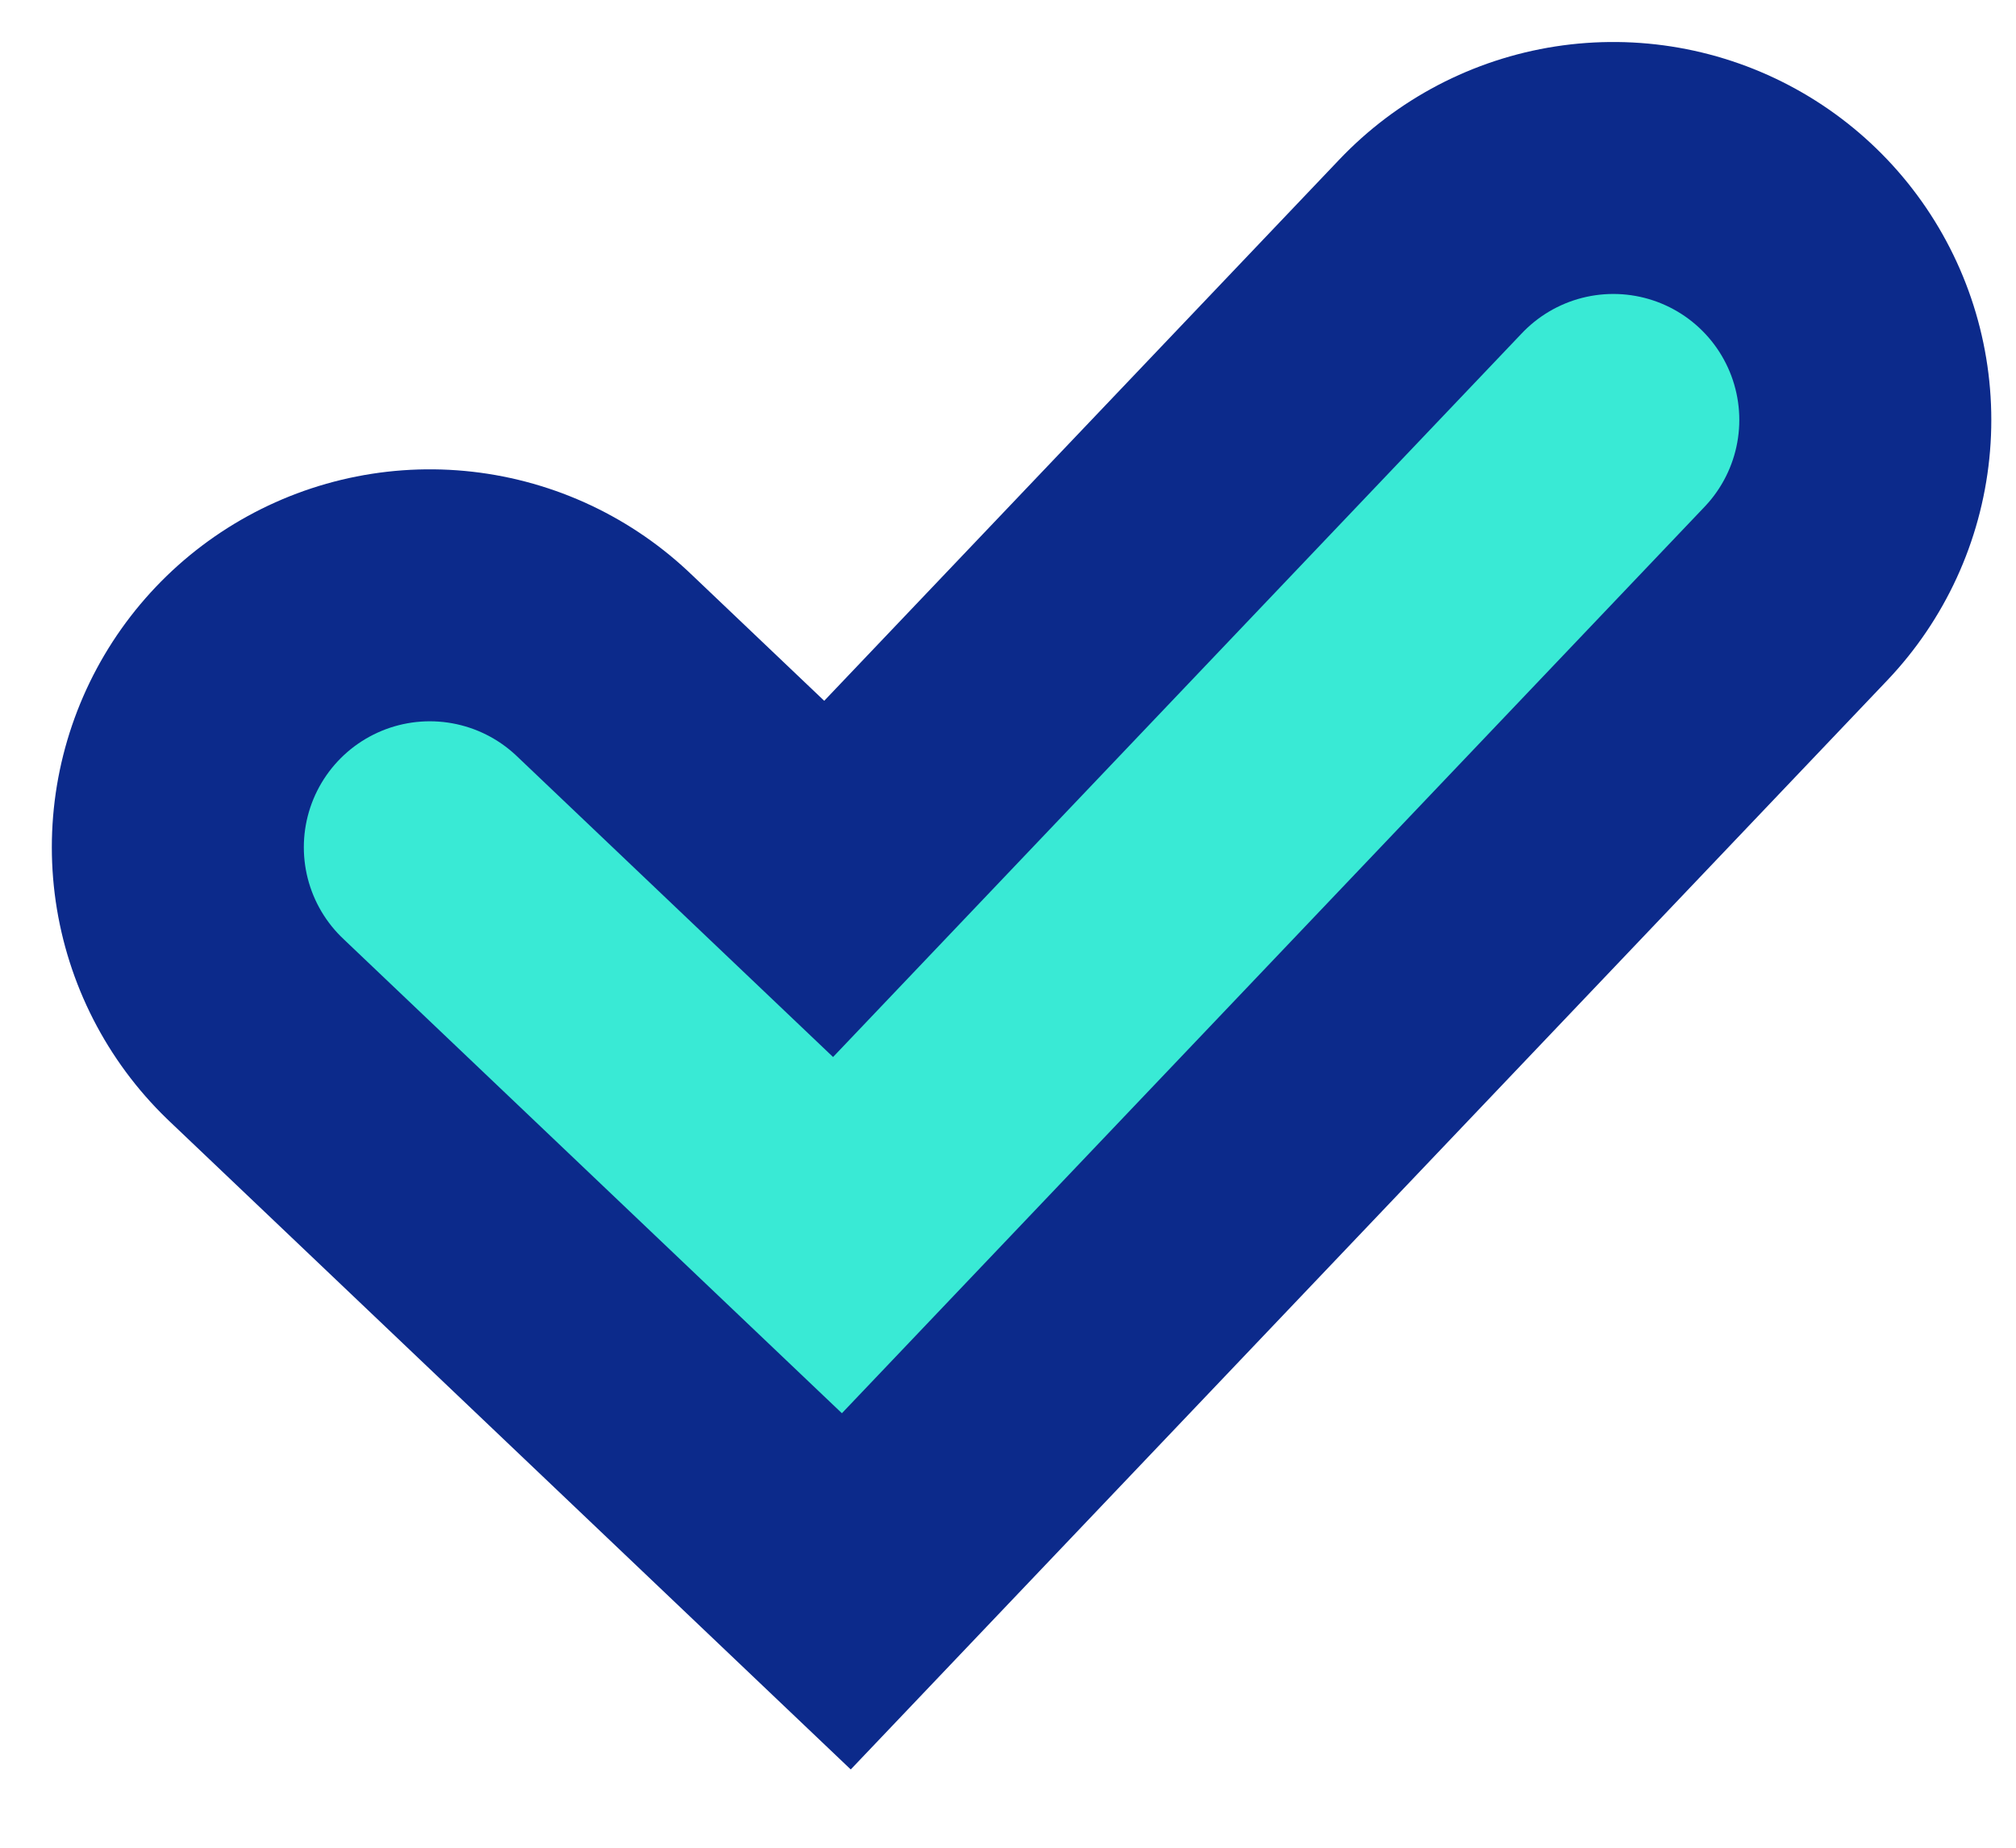
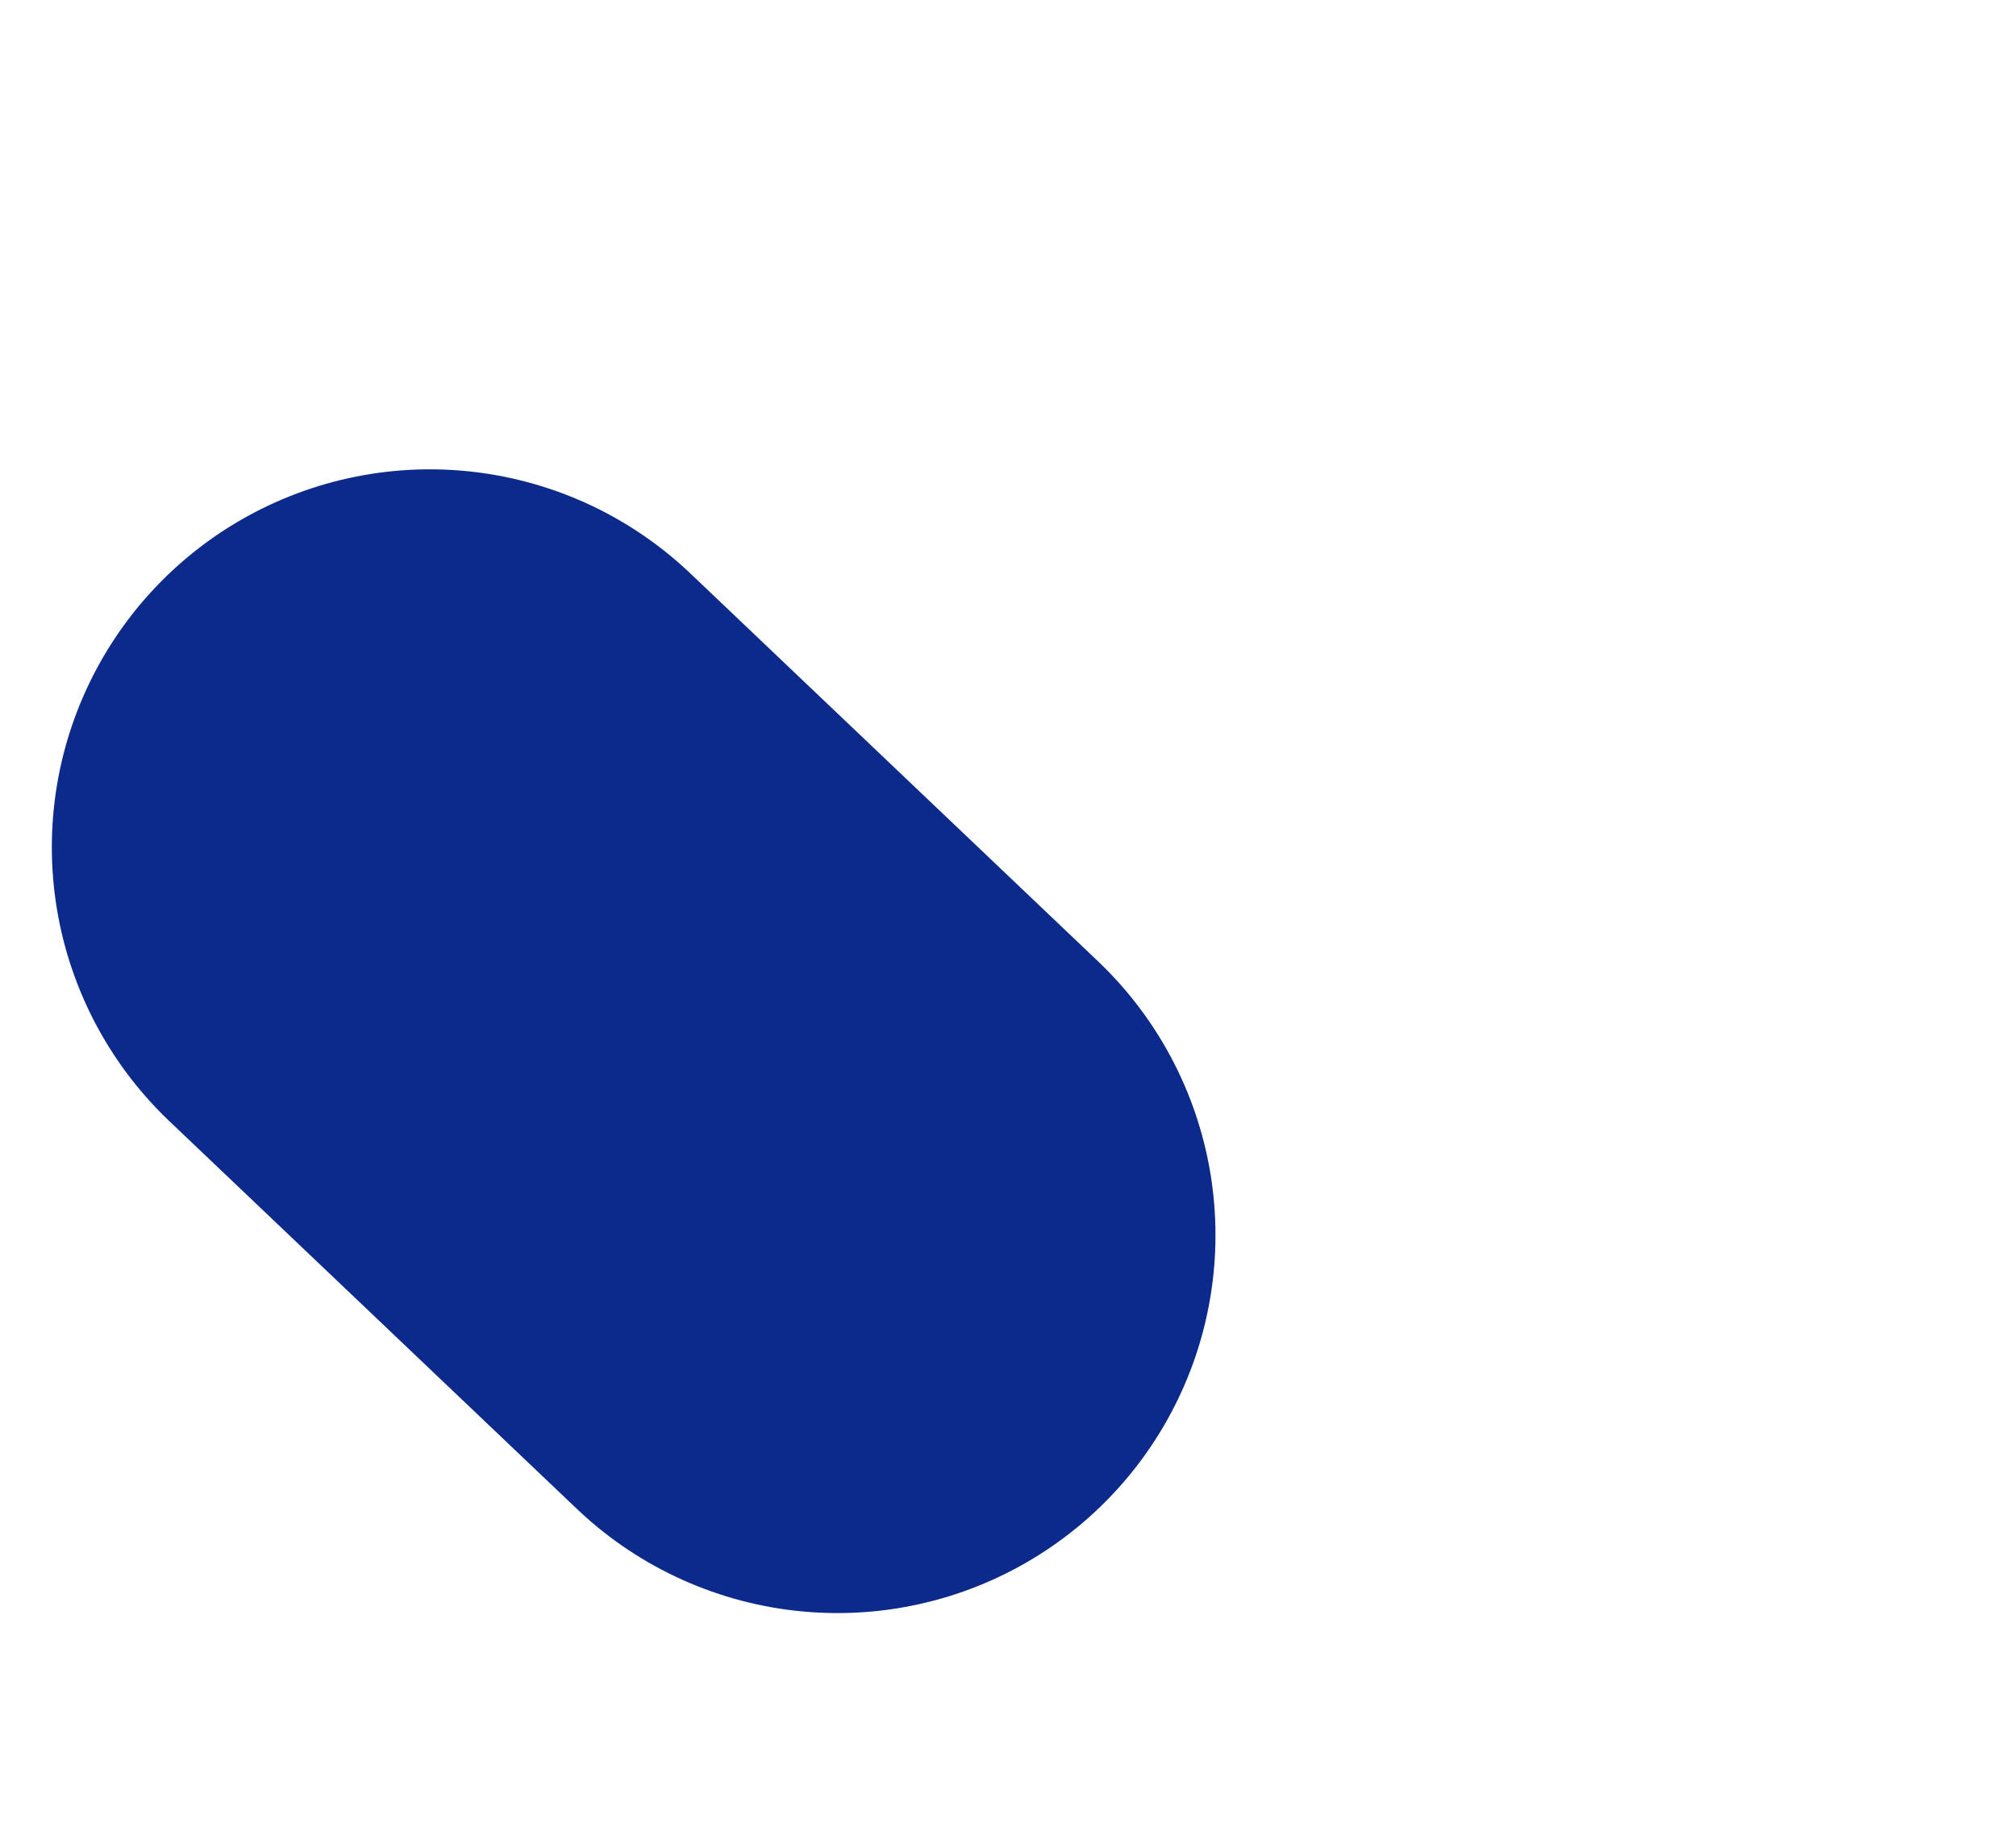
<svg xmlns="http://www.w3.org/2000/svg" width="24" height="22" viewBox="0 0 24 22" fill="none">
-   <path d="M5.117 10.088L9.97 14.706L19.206 5" stroke="#0C2A8B" stroke-width="9" stroke-linecap="round" />
-   <path d="M5.117 10.088L9.97 14.706L19.206 5" stroke="#39EAD5" stroke-width="3" stroke-linecap="round" />
+   <path d="M5.117 10.088L9.97 14.706" stroke="#0C2A8B" stroke-width="9" stroke-linecap="round" />
</svg>